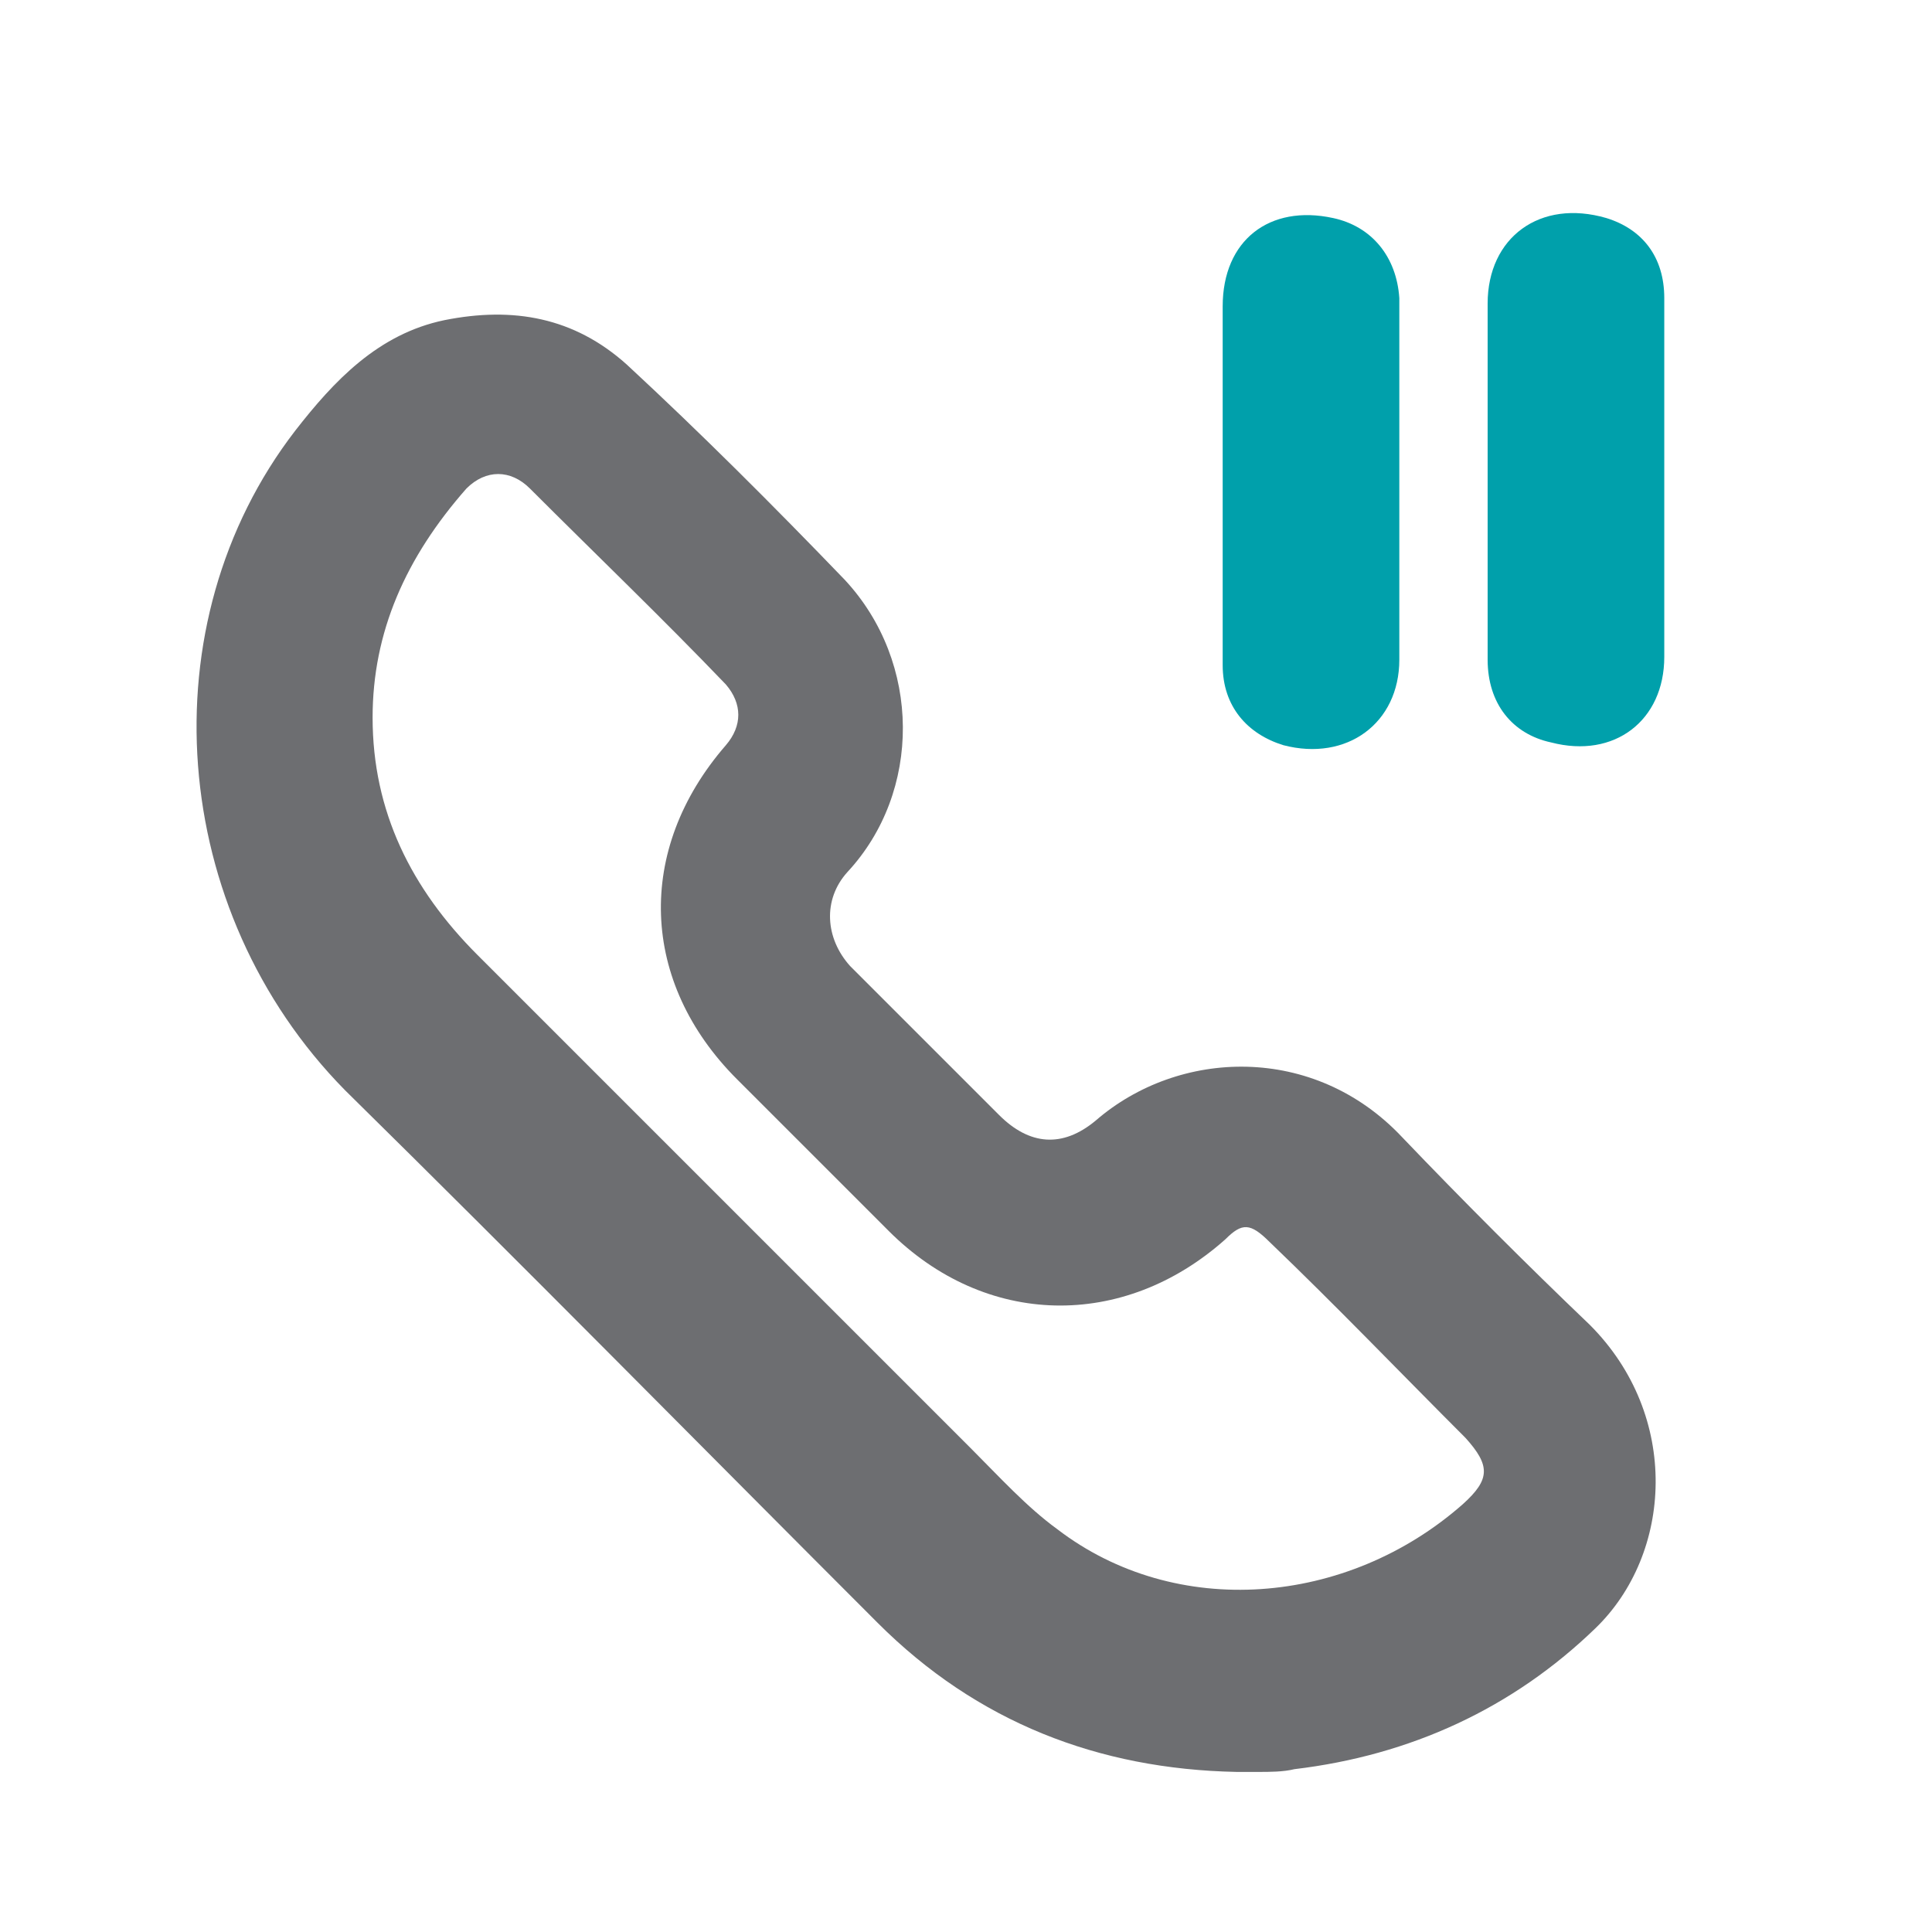
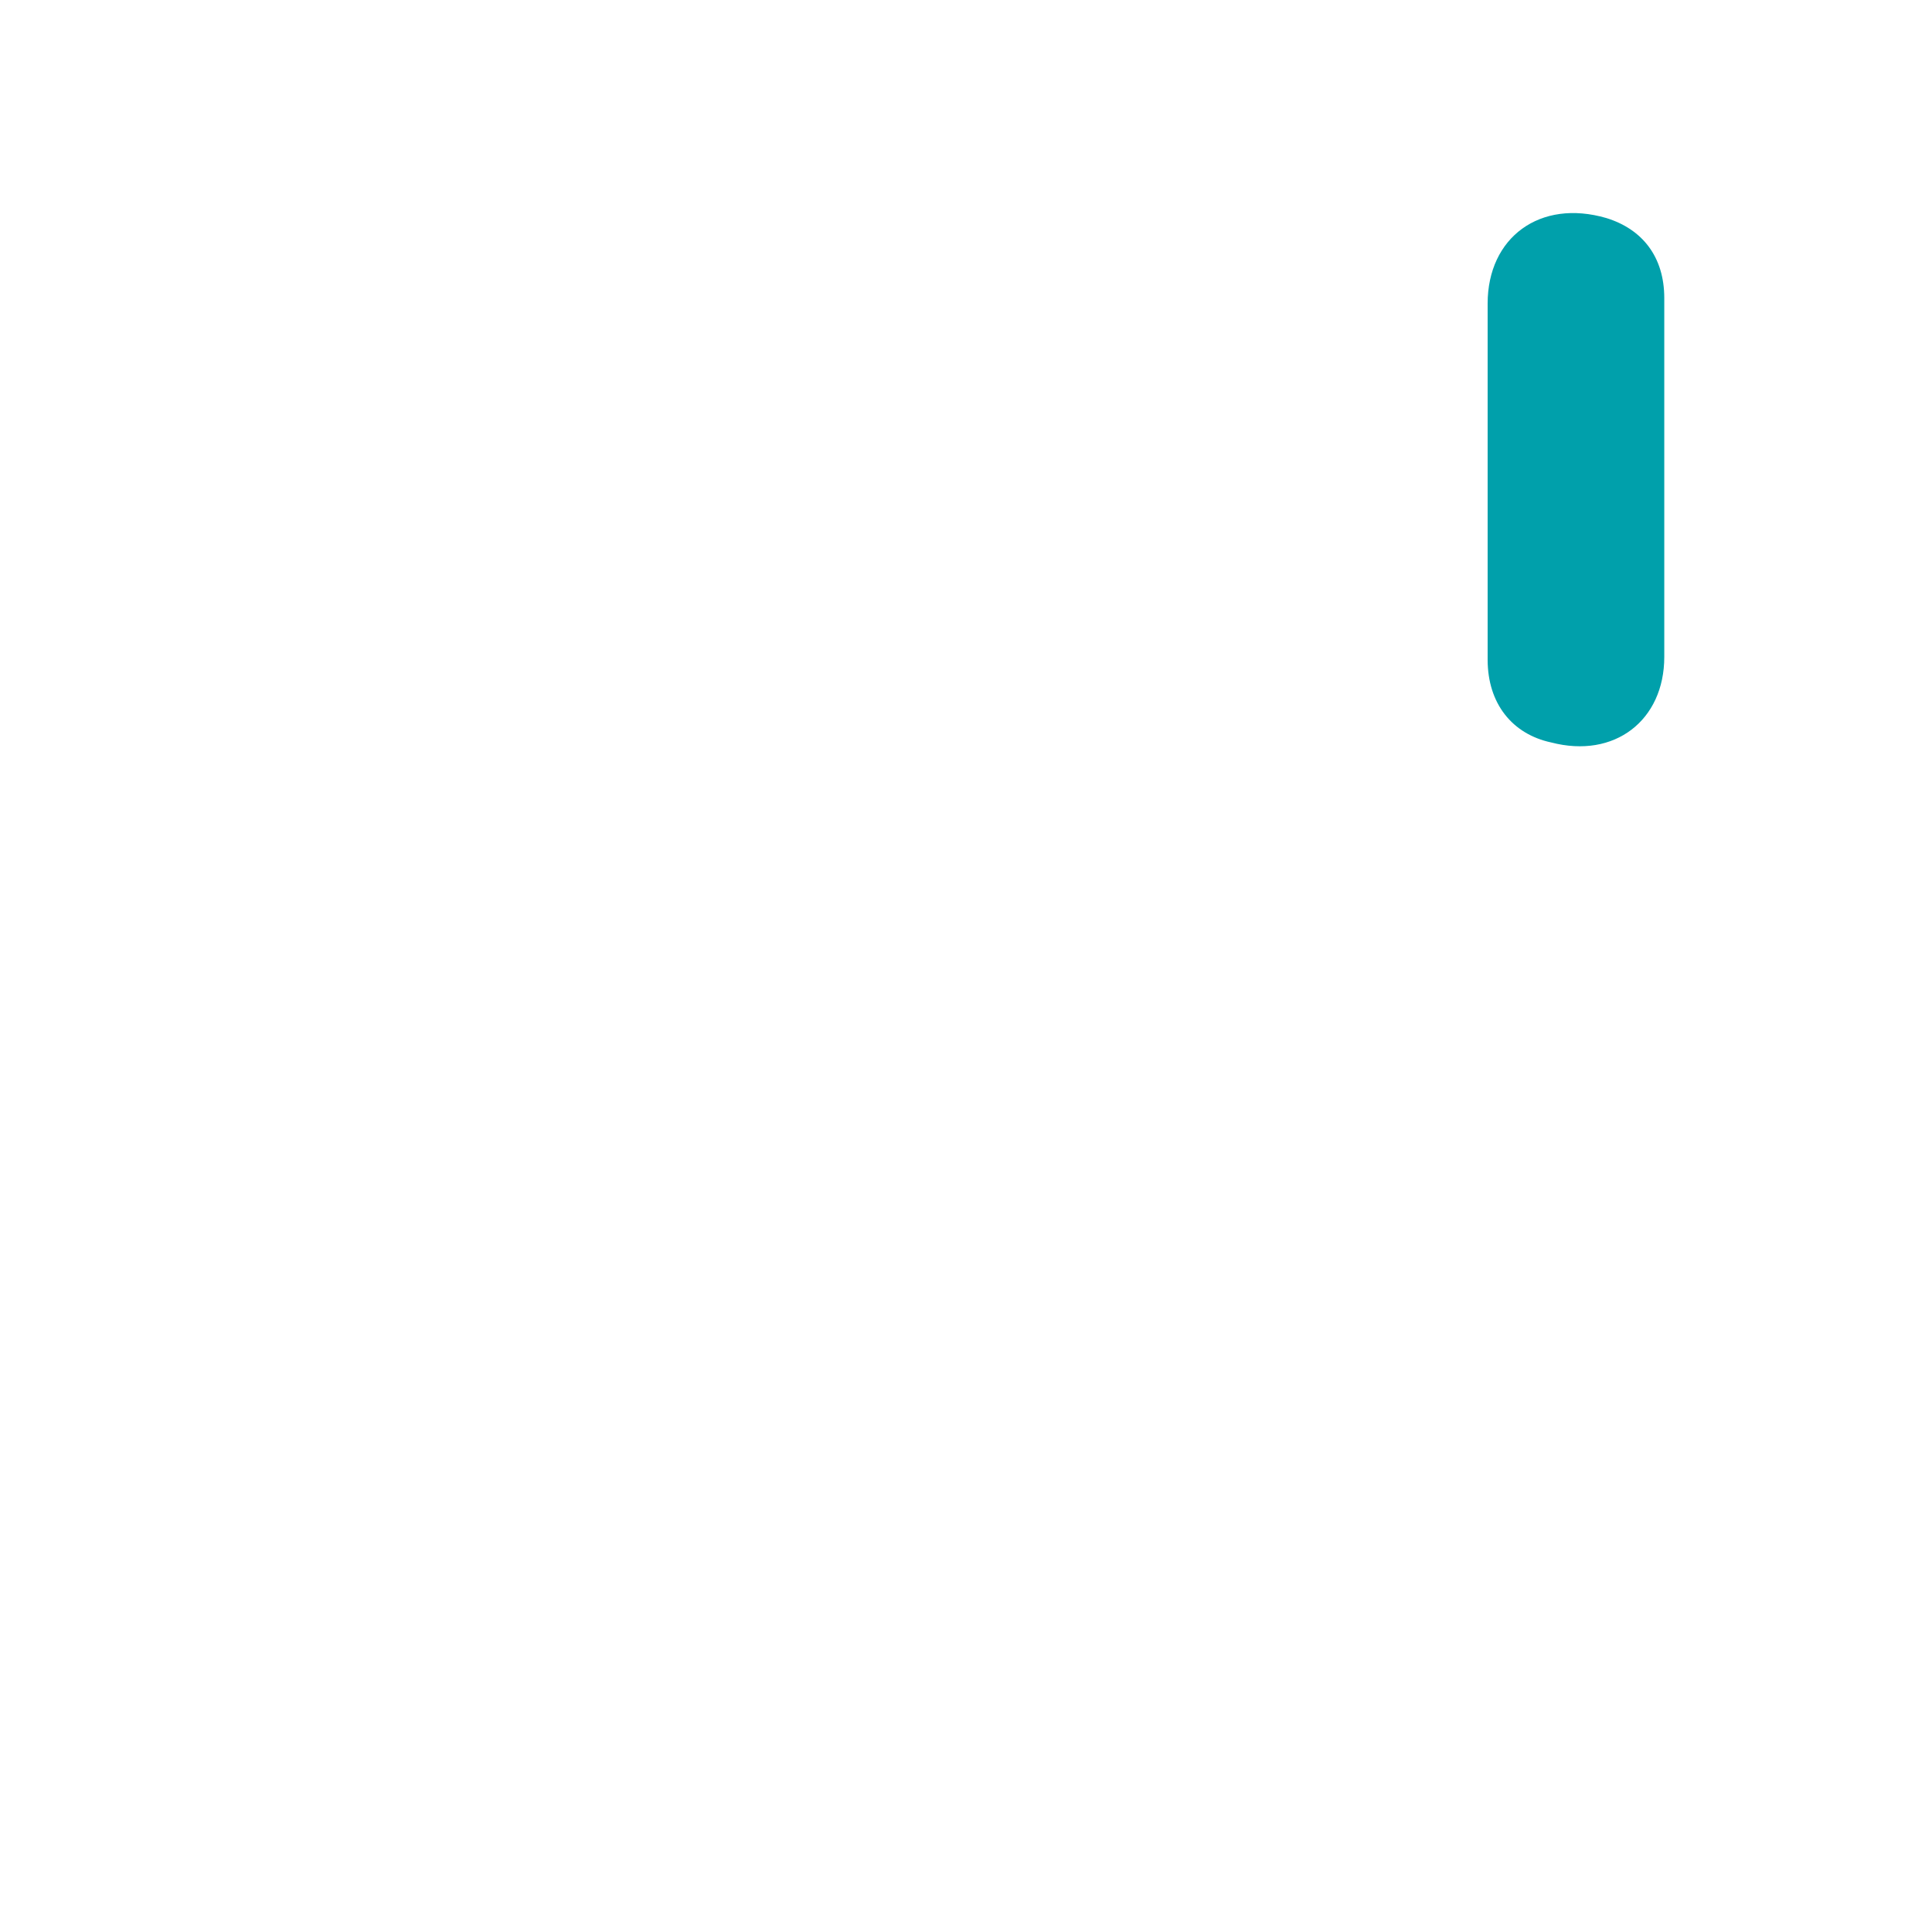
<svg xmlns="http://www.w3.org/2000/svg" version="1.1" id="Layer_1" x="0px" y="0px" viewBox="0 0 70 70" style="enable-background:new 0 0 70 70;" xml:space="preserve">
  <style type="text/css">
	.st0{fill:#6D6E71;}
	.st1{fill:#00A0AB;}
</style>
-   <path class="st0" d="M44.8,64.2c-5-0.1-9.4-1.8-13-5.4C25.4,52.4,19,45.9,12.5,39.5C6.1,33,5.3,22.6,10.7,15.6c1.4-1.8,3-3.5,5.4-4  c2.5-0.5,4.7-0.1,6.6,1.6c2.7,2.5,5.3,5.1,7.9,7.8c2.8,3,2.8,7.7,0.1,10.6c-0.9,1-0.8,2.4,0.1,3.4c1.8,1.8,3.6,3.6,5.4,5.4  c1.1,1.1,2.3,1.2,3.5,0.2c3-2.6,7.9-2.8,11.1,0.6c2.2,2.3,4.5,4.6,6.8,6.8c3.3,3.3,3,8.3,0.2,11c-3,2.9-6.7,4.6-10.9,5.1  c-0.4,0.1-0.9,0.1-1.3,0.1C45.3,64.2,45.1,64.2,44.8,64.2z M13.5,26c0,3.4,1.4,6.2,3.8,8.6c6,6,11.9,11.9,17.9,17.9  c1,1,2,2.1,3.1,2.9c4.3,3.3,10.5,2.8,14.7-0.9c1-0.9,1-1.4,0.1-2.4c-2.4-2.4-4.7-4.8-7.1-7.1c-0.7-0.7-1-0.7-1.6-0.1  c-3.7,3.3-8.7,3.2-12.2-0.3c-1.8-1.8-3.6-3.6-5.5-5.5c-3.5-3.5-3.7-8.3-0.4-12.1c0.6-0.7,0.6-1.5,0-2.2c-2.3-2.4-4.7-4.7-7.1-7.1  c-0.7-0.7-1.6-0.7-2.3,0C14.7,20.2,13.5,22.9,13.5,26z" />
-   <path class="st1" d="M44.3,17.4c0-2.1,0-4.2,0-6.3c0-2.4,1.7-3.7,4-3.2c1.4,0.3,2.3,1.4,2.4,2.9c0,2.3,0,4.7,0,7c0,2,0,4.1,0,6.1  c0,2.3-1.9,3.7-4.2,3.1c-1.3-0.4-2.2-1.4-2.2-2.9C44.3,21.8,44.3,19.6,44.3,17.4C44.3,17.4,44.3,17.4,44.3,17.4z" />
  <path class="st1" d="M60.3,17.4c0,2.1,0,4.3,0,6.4c0,2.3-1.8,3.7-4.1,3.1c-1.4-0.3-2.3-1.4-2.3-3c0-2.4,0-4.9,0-7.3  c0-1.9,0-3.8,0-5.6c0-2.4,1.9-3.8,4.3-3.1c1.3,0.4,2.1,1.4,2.1,2.9C60.3,13,60.3,15.2,60.3,17.4C60.3,17.4,60.3,17.4,60.3,17.4z" />
</svg>